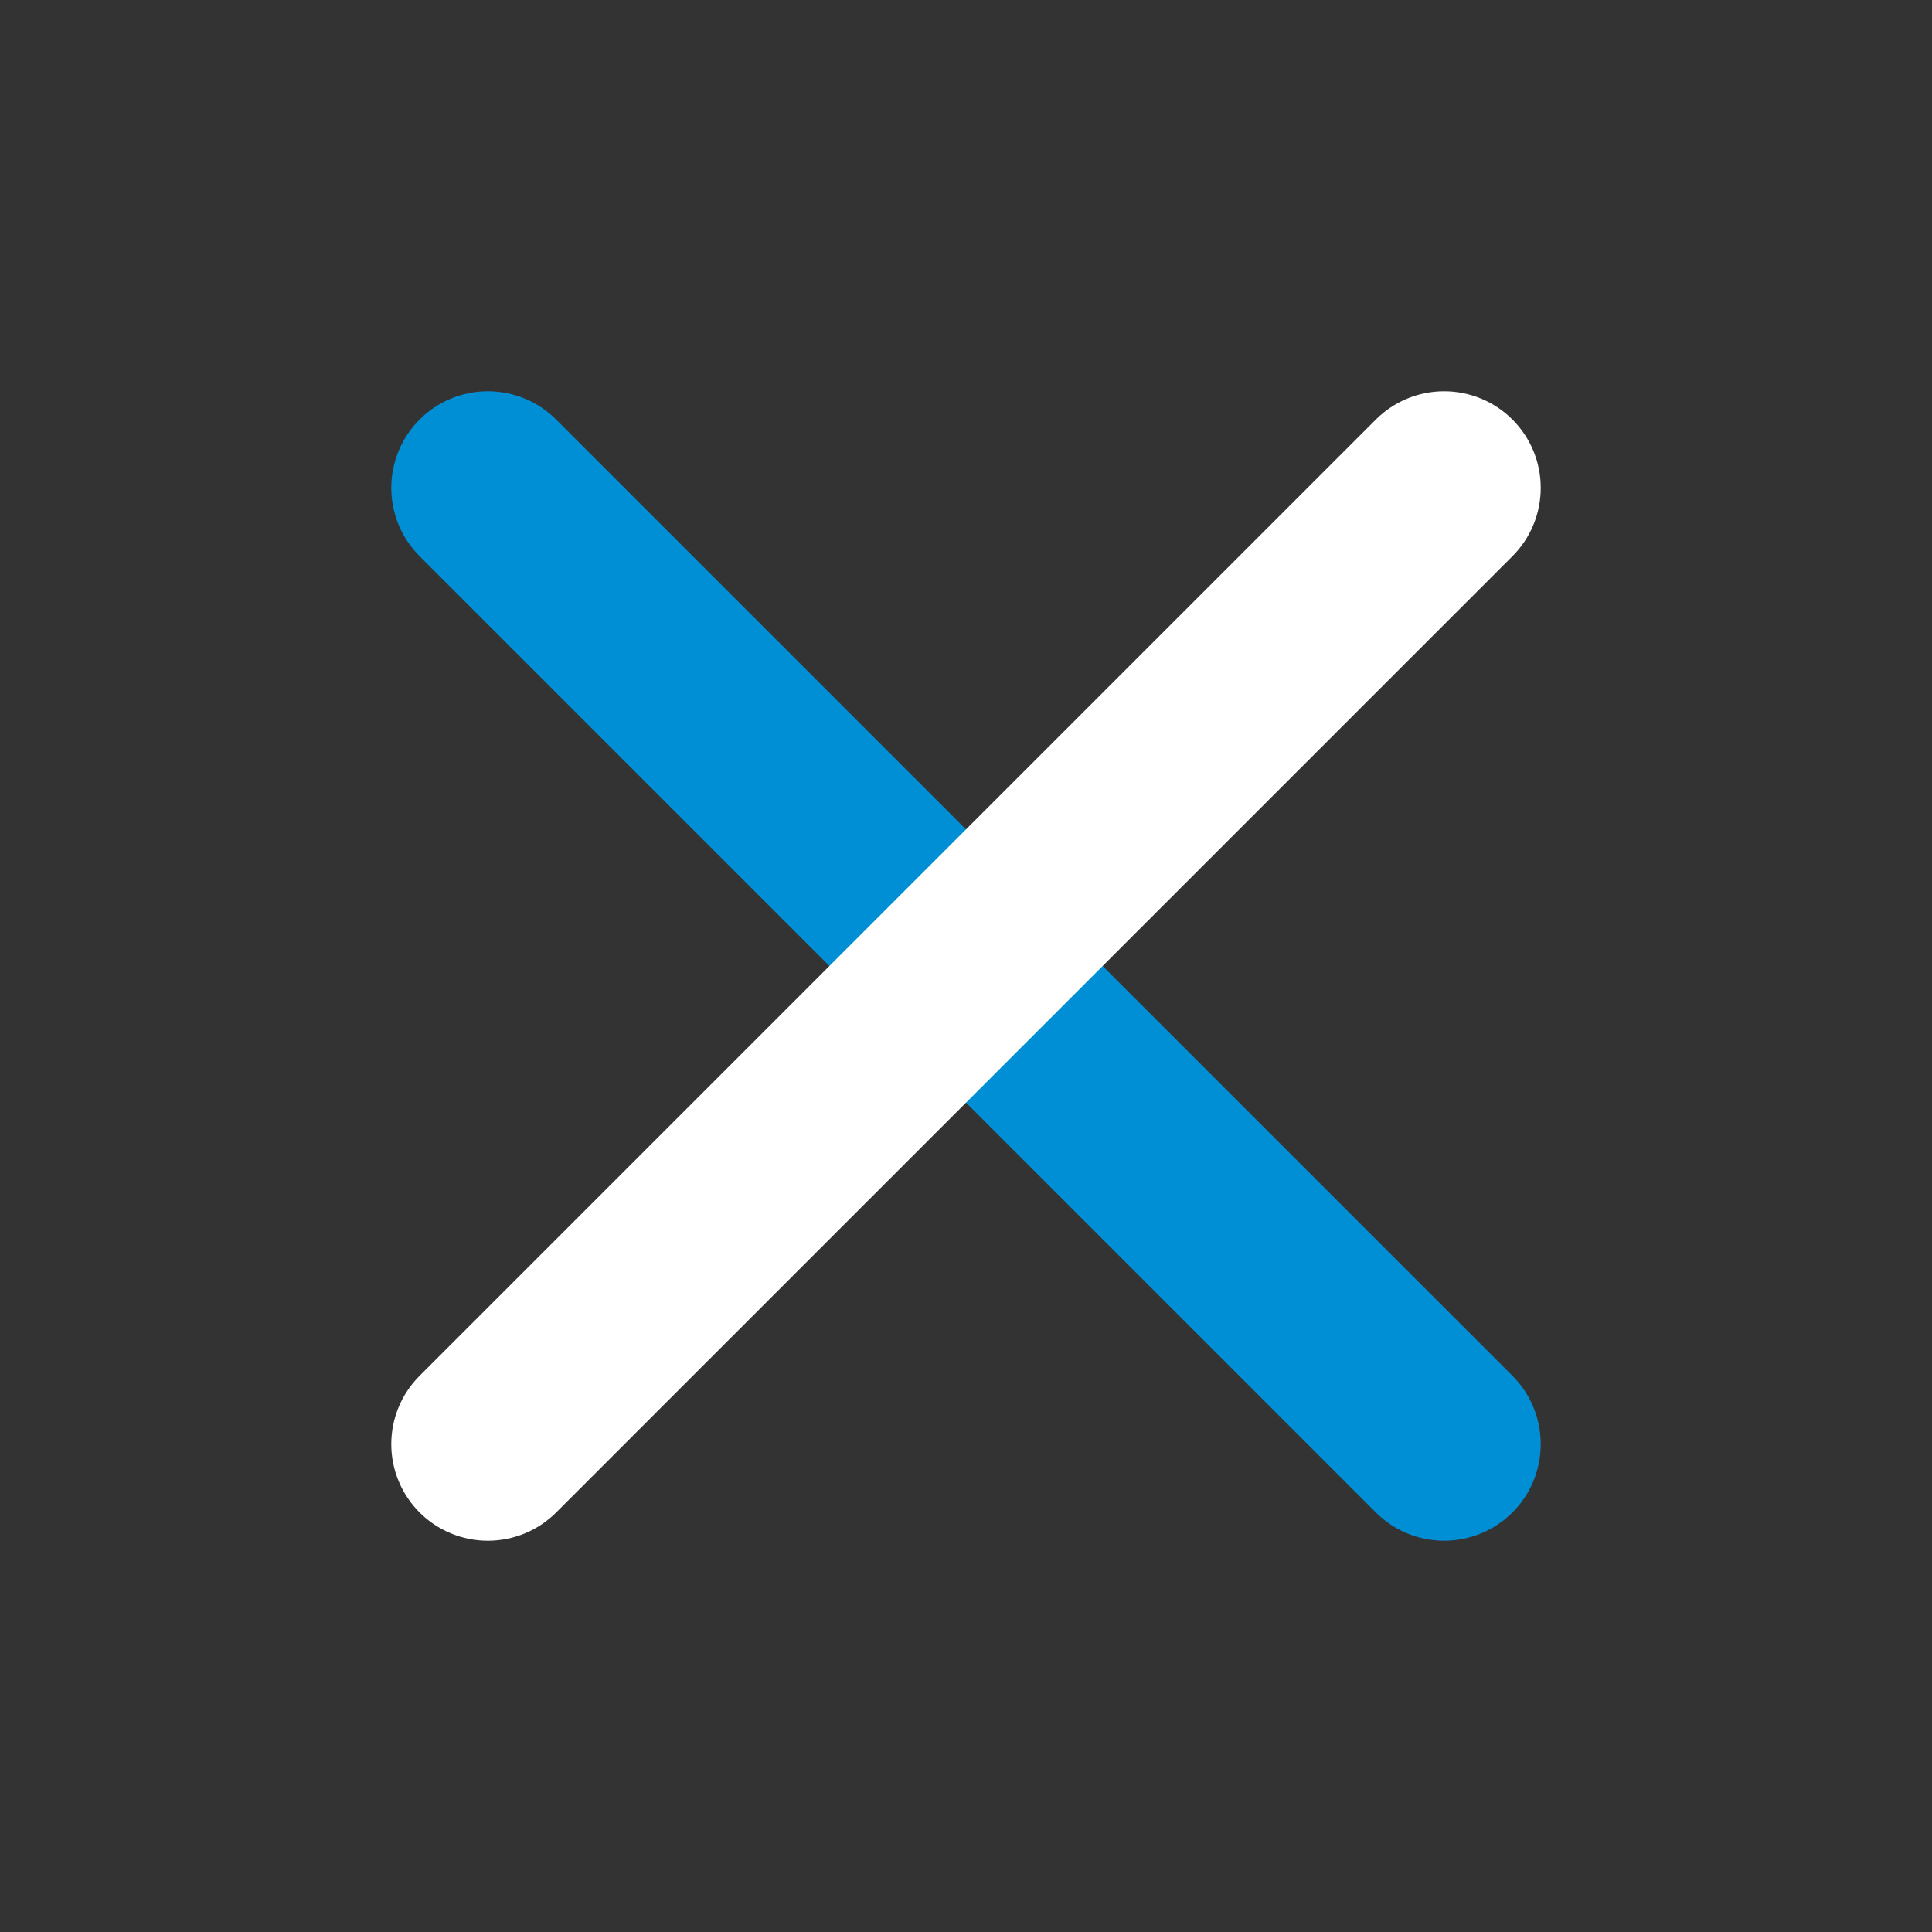
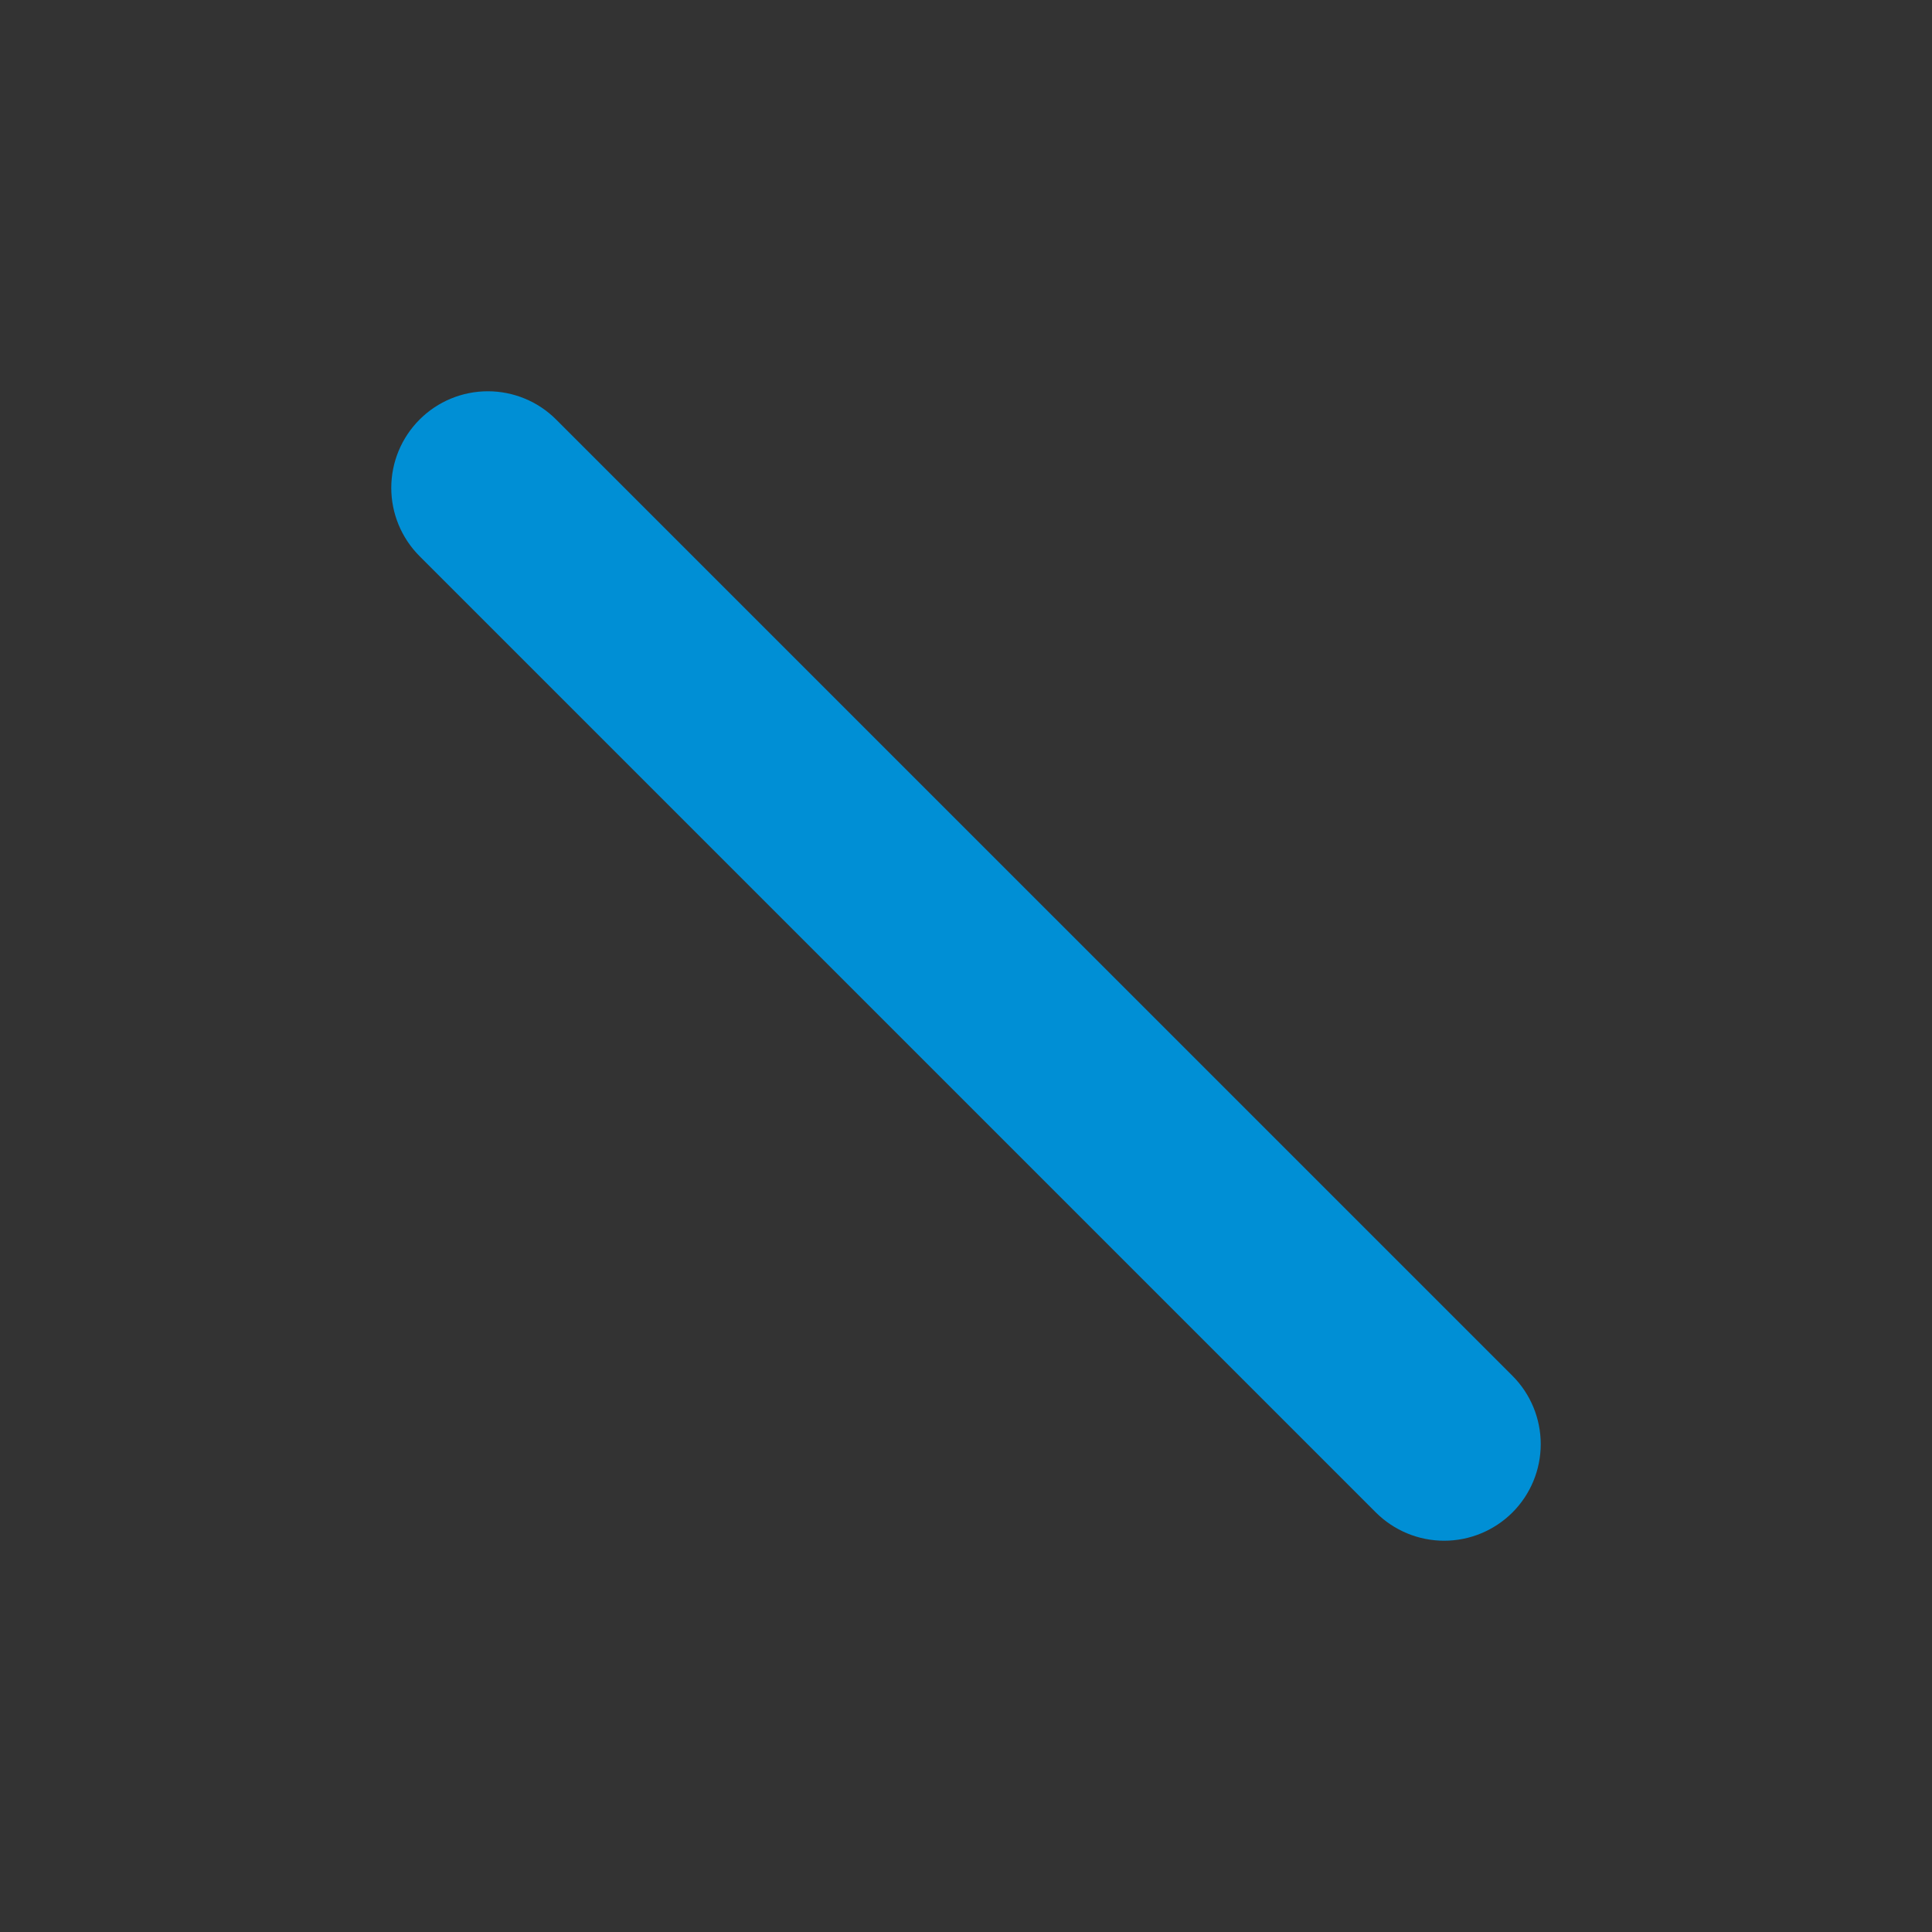
<svg xmlns="http://www.w3.org/2000/svg" width="48" height="48" viewBox="0 0 48 48" fill="none">
  <rect x="0" y="0" width="48" height="48" fill="#333333" stroke="none" />
  <path d="M34.182 37.576L10.424 13.818C9.974 13.367 9.721 12.757 9.721 12.121C9.721 11.484 9.974 10.874 10.424 10.424C10.874 9.973 11.484 9.721 12.121 9.721C12.757 9.721 13.368 9.973 13.818 10.424L37.577 34.182C38.027 34.632 38.279 35.243 38.279 35.879C38.279 36.516 38.027 37.126 37.577 37.576C37.126 38.026 36.516 38.279 35.88 38.279C35.243 38.279 34.633 38.026 34.182 37.576Z" fill="#008FD5" />
-   <path d="M37.577 13.818L13.818 37.577C13.368 38.026 12.757 38.279 12.121 38.279C11.484 38.279 10.874 38.026 10.424 37.577C9.974 37.126 9.721 36.516 9.721 35.879C9.721 35.243 9.974 34.632 10.424 34.182L34.182 10.424C34.633 9.973 35.243 9.721 35.88 9.721C36.516 9.721 37.126 9.973 37.577 10.424C38.027 10.874 38.279 11.484 38.279 12.121C38.279 12.757 38.027 13.368 37.577 13.818Z" fill="white" />
</svg>